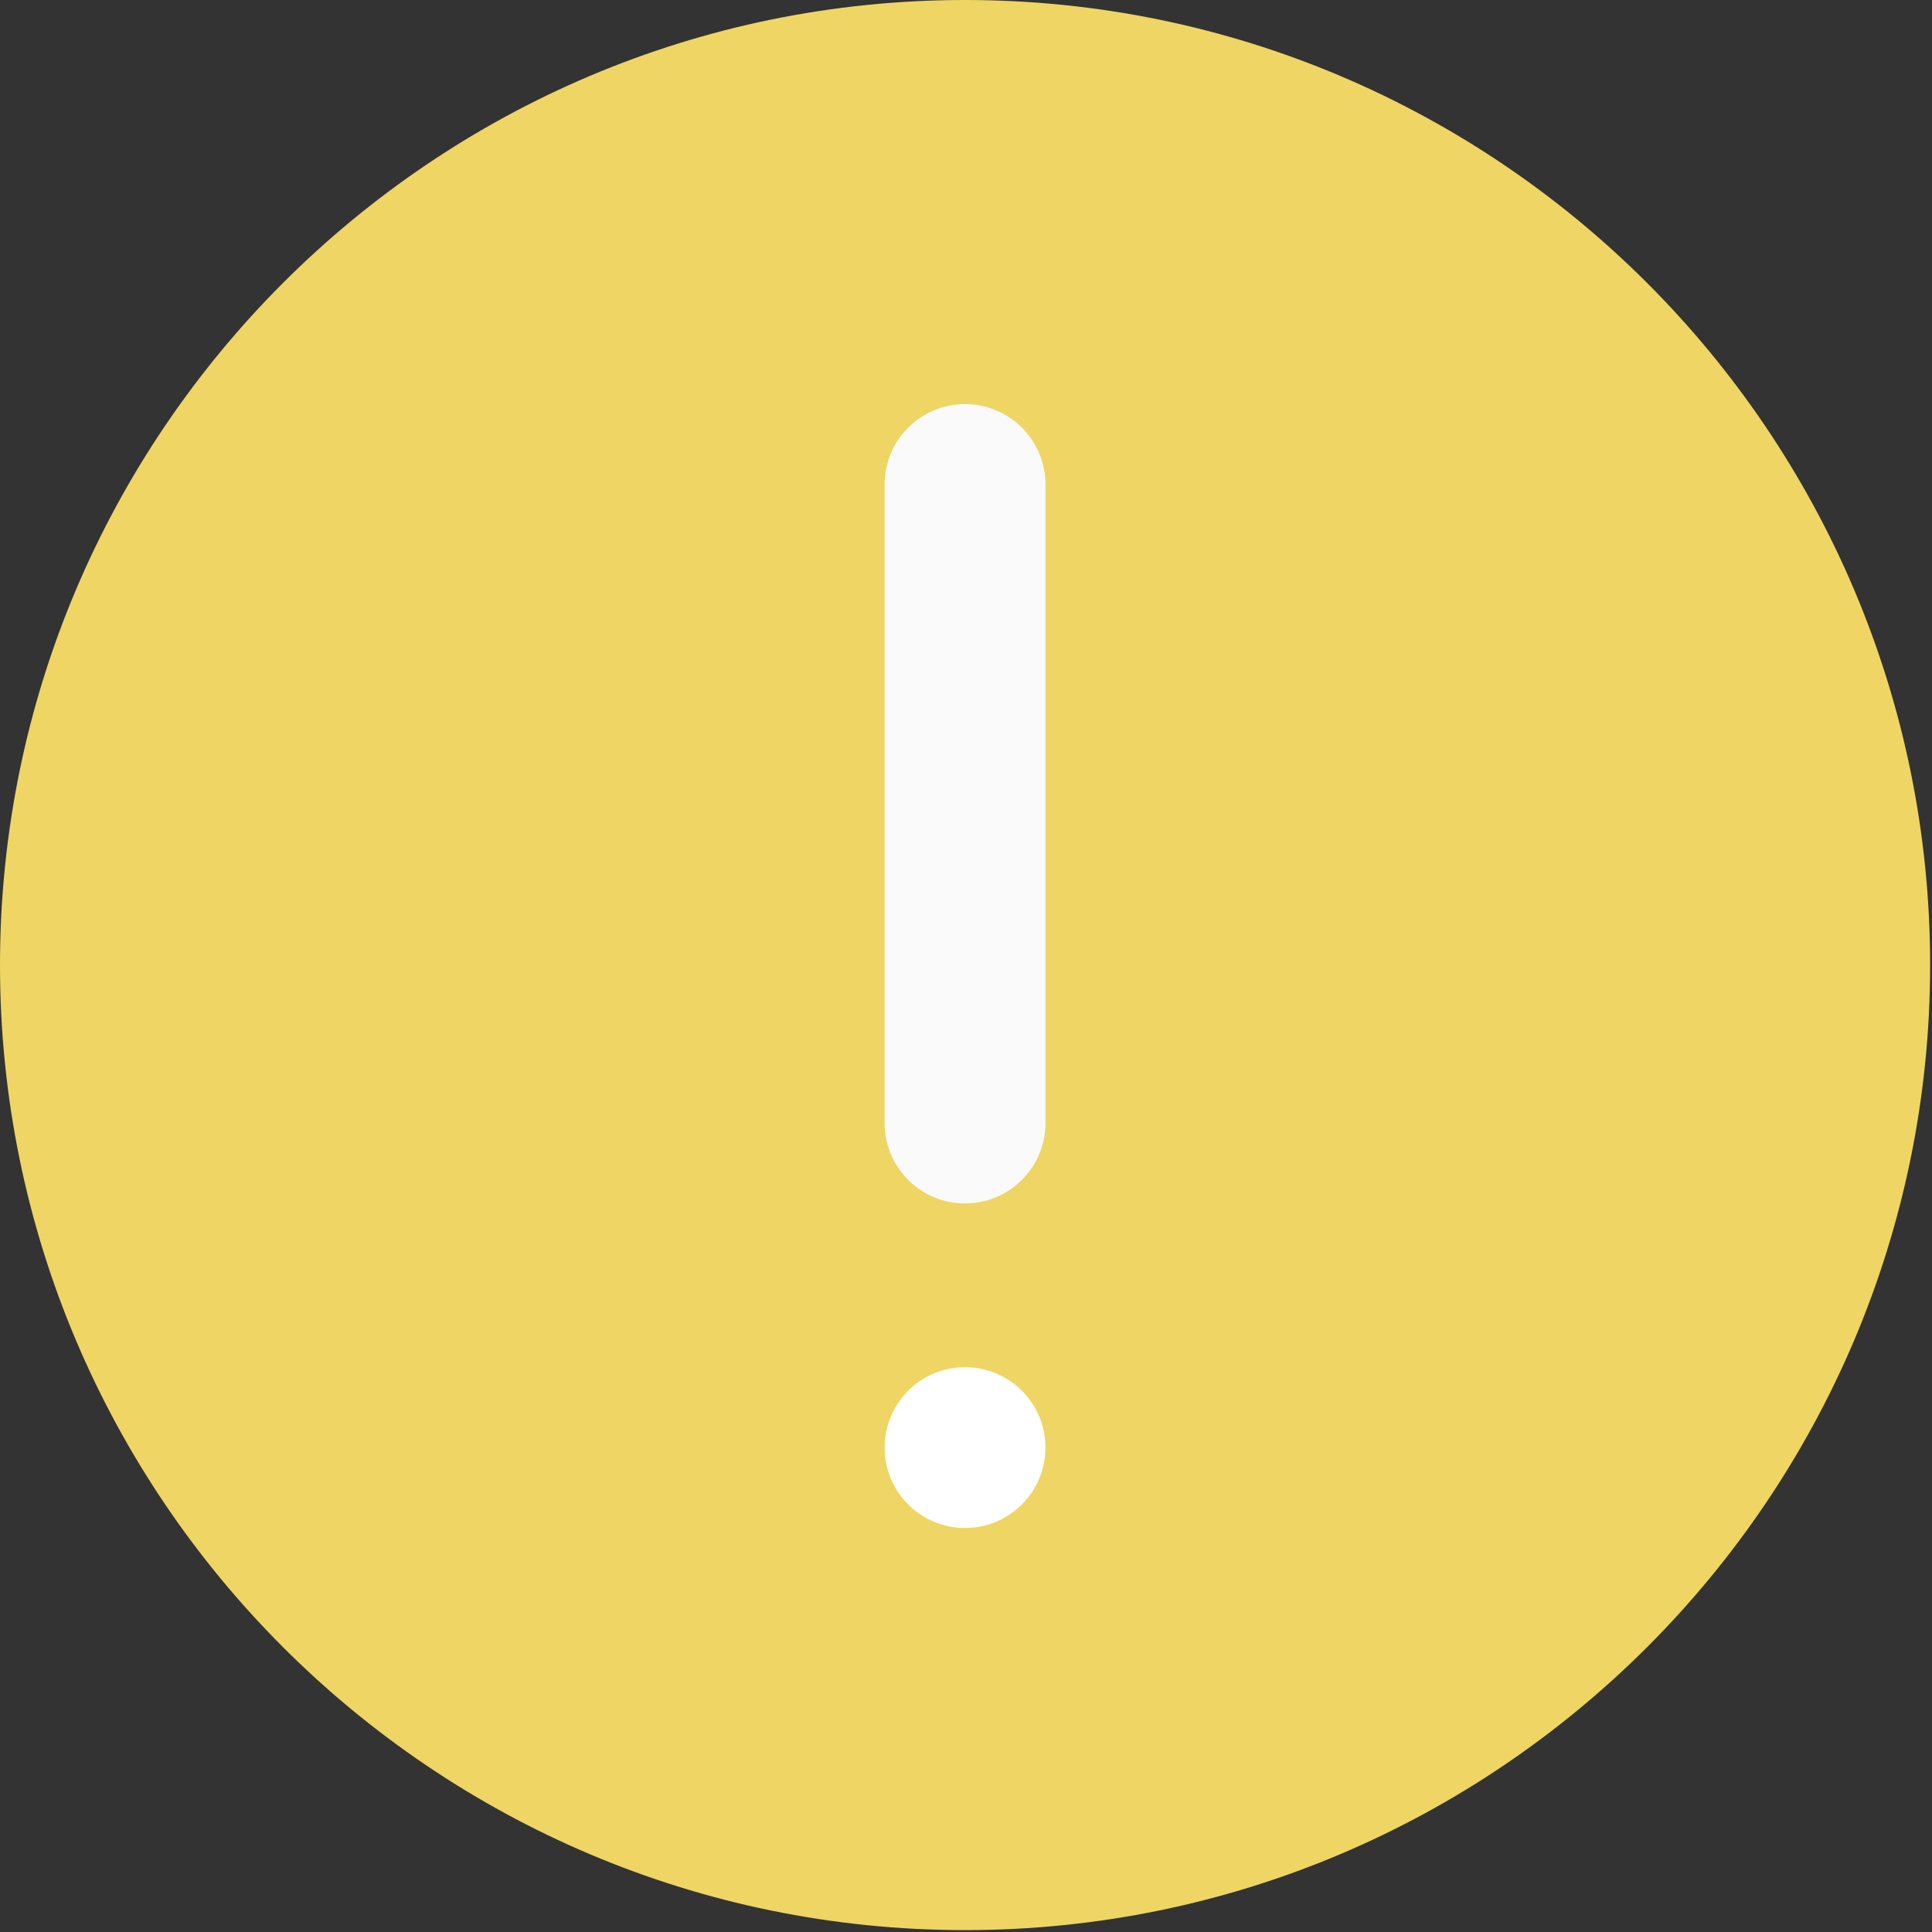
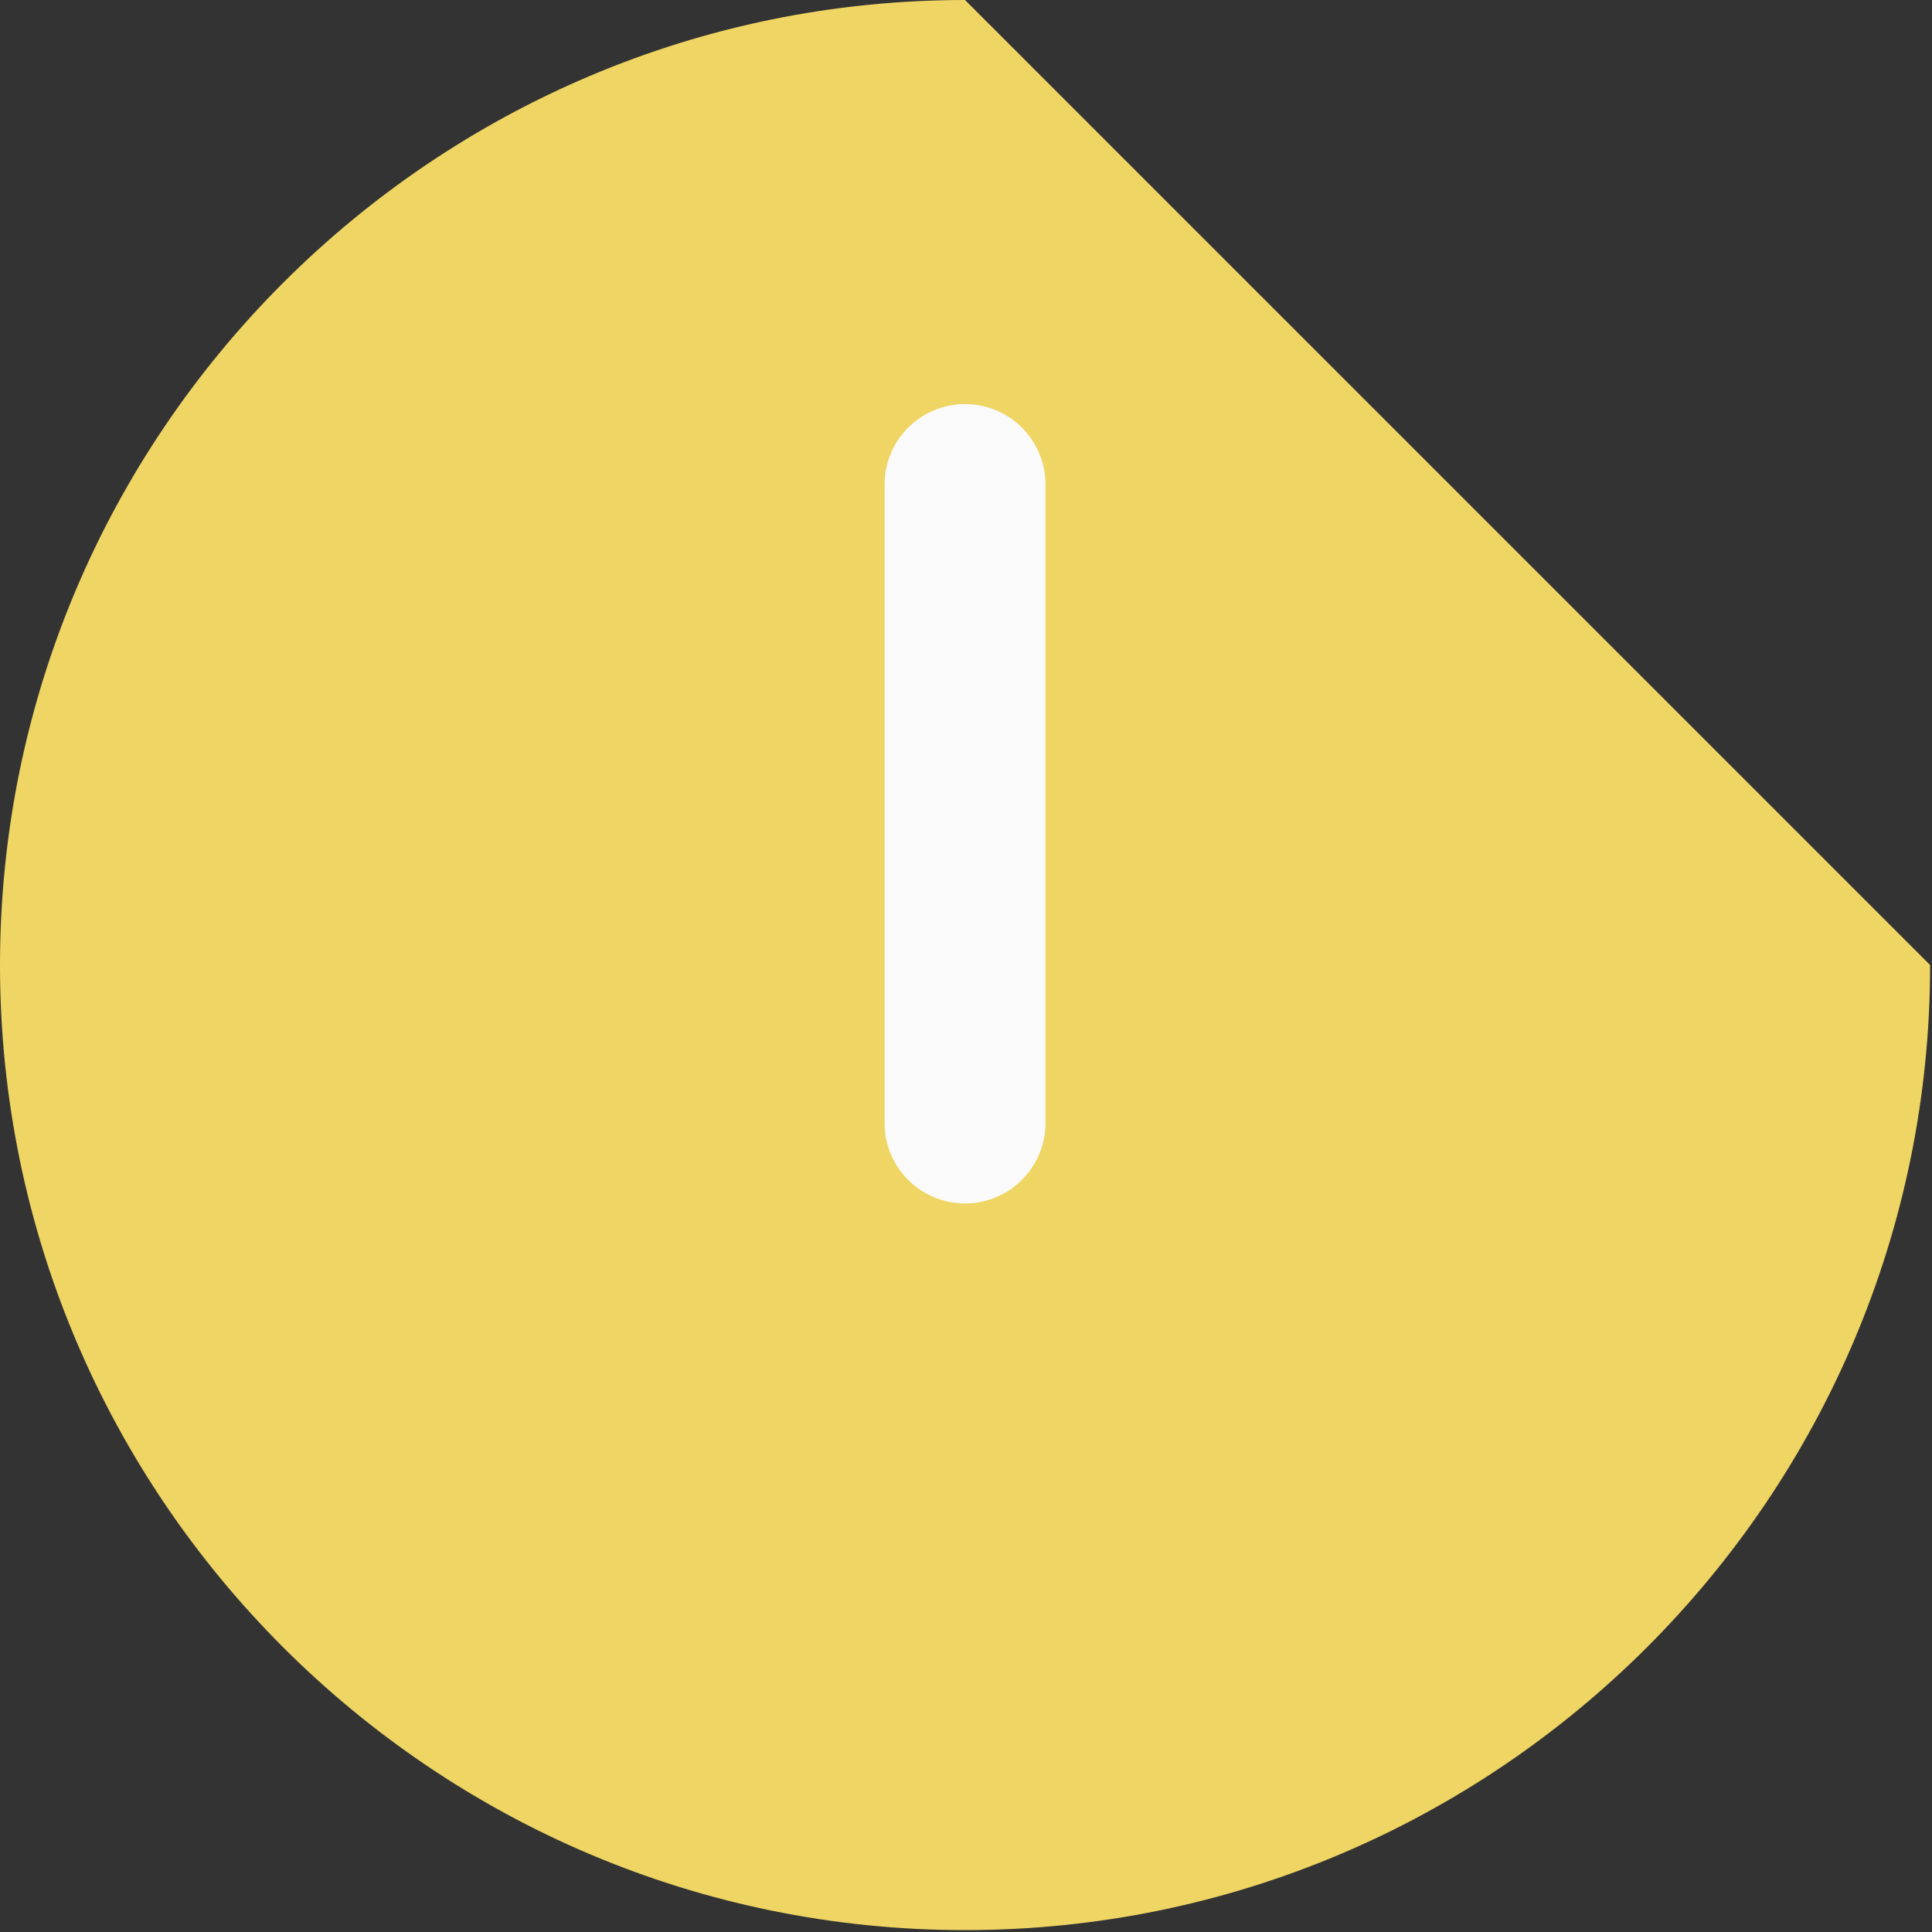
<svg xmlns="http://www.w3.org/2000/svg" width="36" height="36" viewBox="0 0 36 36">
  <rect x="0" y="0" width="36" height="36" fill="#333333" stroke="none" />
  <g fill="none" fill-rule="nonzero">
-     <path fill="#EFD563" d="M17.982 0C8.067 0 0 8.067 0 17.982c0 9.916 8.067 17.983 17.982 17.983 9.916 0 17.983-8.067 17.983-17.983C35.965 8.067 27.898 0 17.982 0z" />
-     <path fill="#FFF" d="M19.48 26.974a1.498 1.498 0 1 1-2.996 0 1.498 1.498 0 0 1 2.997 0z" />
+     <path fill="#EFD563" d="M17.982 0C8.067 0 0 8.067 0 17.982c0 9.916 8.067 17.983 17.982 17.983 9.916 0 17.983-8.067 17.983-17.983z" />
    <path fill="#FAFAFA" d="M19.48 20.98a1.499 1.499 0 0 1-2.996 0V8.99a1.499 1.499 0 0 1 2.997 0V20.98z" />
  </g>
</svg>